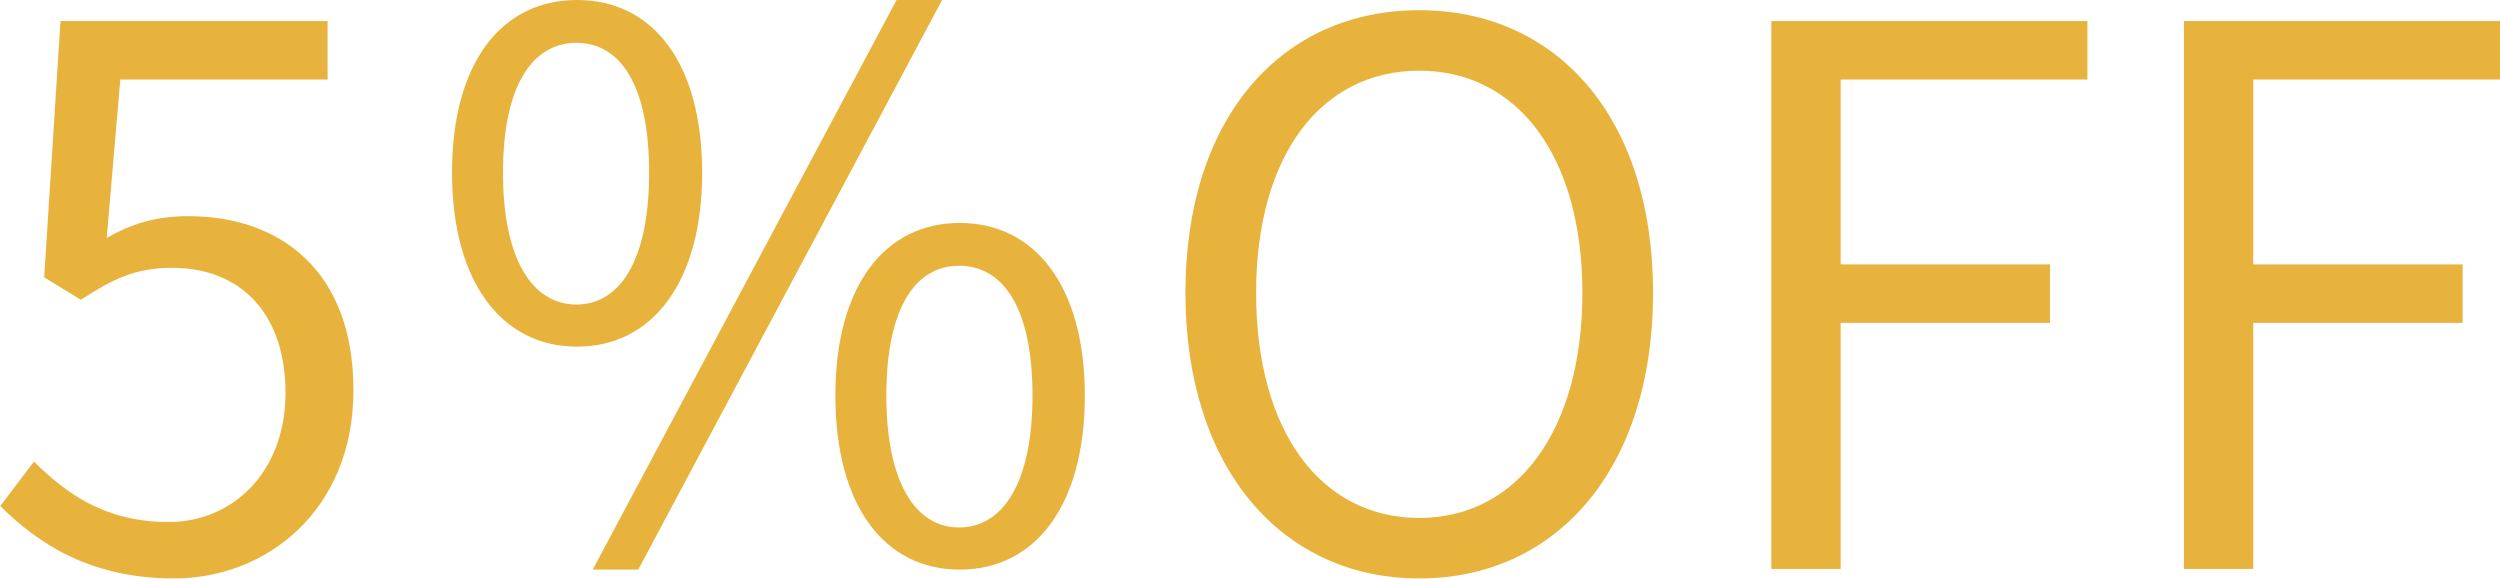
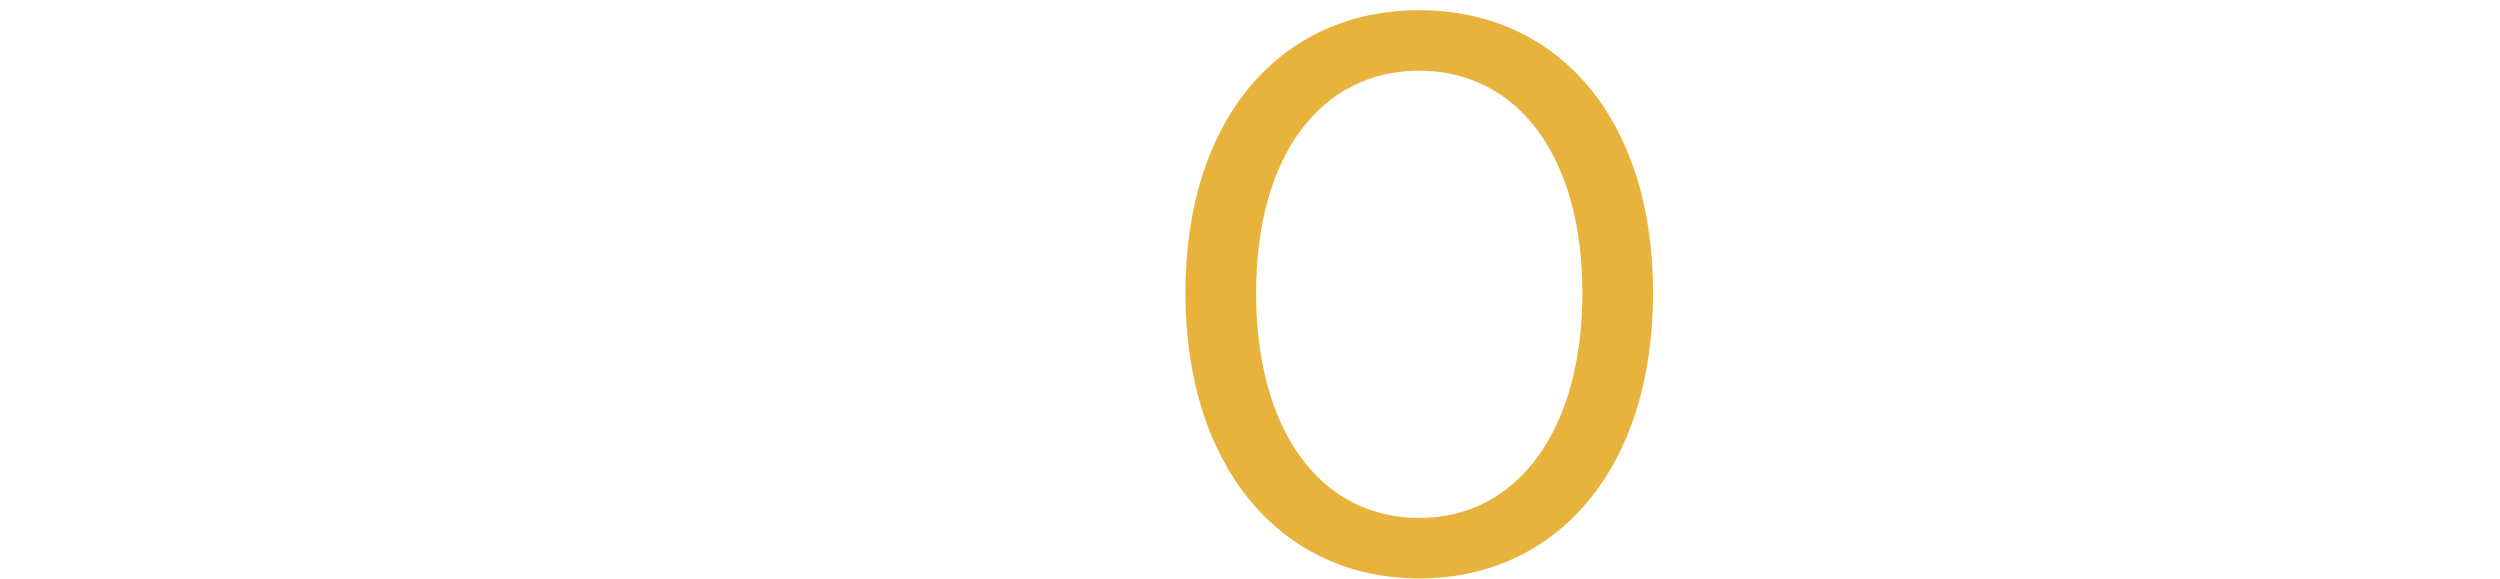
<svg xmlns="http://www.w3.org/2000/svg" width="36.78" height="8.52" viewBox="0 0 36.78 8.52">
  <defs>
    <style>
      .d {
        fill: #e8b33d;
      }
    </style>
  </defs>
  <g id="a" data-name="レイヤー 1" />
  <g id="b" data-name="レイヤー 2">
    <g id="c" data-name="レイヤー 1">
      <g>
-         <path class="d" d="M0,7.45l.5-.66c.46,.46,1.04,.89,1.98,.89s1.72-.73,1.72-1.9-.66-1.84-1.67-1.84c-.54,0-.88,.17-1.34,.47l-.54-.33L.89,.31h3.93v.86H1.77l-.2,2.33c.35-.2,.71-.32,1.2-.32,1.34,0,2.43,.79,2.43,2.56s-1.28,2.77-2.64,2.77c-1.25,0-2.02-.53-2.56-1.07Z" />
-         <path class="d" d="M6.65,2.54c0-1.62,.73-2.54,1.84-2.54s1.84,.92,1.84,2.54-.74,2.56-1.84,2.56-1.84-.94-1.84-2.56Zm2.9,0c0-1.3-.43-1.91-1.07-1.91s-1.08,.62-1.08,1.91,.44,1.94,1.08,1.94,1.07-.65,1.07-1.94ZM13.19,0h.67l-4.47,8.38h-.67L13.19,0Zm-.9,5.82c0-1.62,.73-2.54,1.83-2.54s1.84,.92,1.84,2.54-.73,2.56-1.84,2.56-1.83-.94-1.83-2.56Zm2.9,0c0-1.29-.43-1.91-1.08-1.91s-1.07,.63-1.07,1.91,.43,1.94,1.07,1.94,1.08-.65,1.08-1.94Z" />
        <path class="d" d="M17.44,4.31c0-2.59,1.42-4.16,3.44-4.16s3.44,1.57,3.44,4.16-1.42,4.2-3.44,4.2-3.44-1.62-3.44-4.2Zm5.84,0c0-2.02-.96-3.27-2.4-3.27s-2.4,1.24-2.4,3.27,.95,3.31,2.4,3.31,2.4-1.3,2.4-3.31Z" />
-         <path class="d" d="M26.06,.31h4.65v.86h-3.63V3.89h3.08v.86h-3.08v3.62h-1.02V.31Z" />
-         <path class="d" d="M32.13,.31h4.65v.86h-3.63V3.89h3.08v.86h-3.08v3.62h-1.02V.31Z" />
      </g>
    </g>
  </g>
</svg>